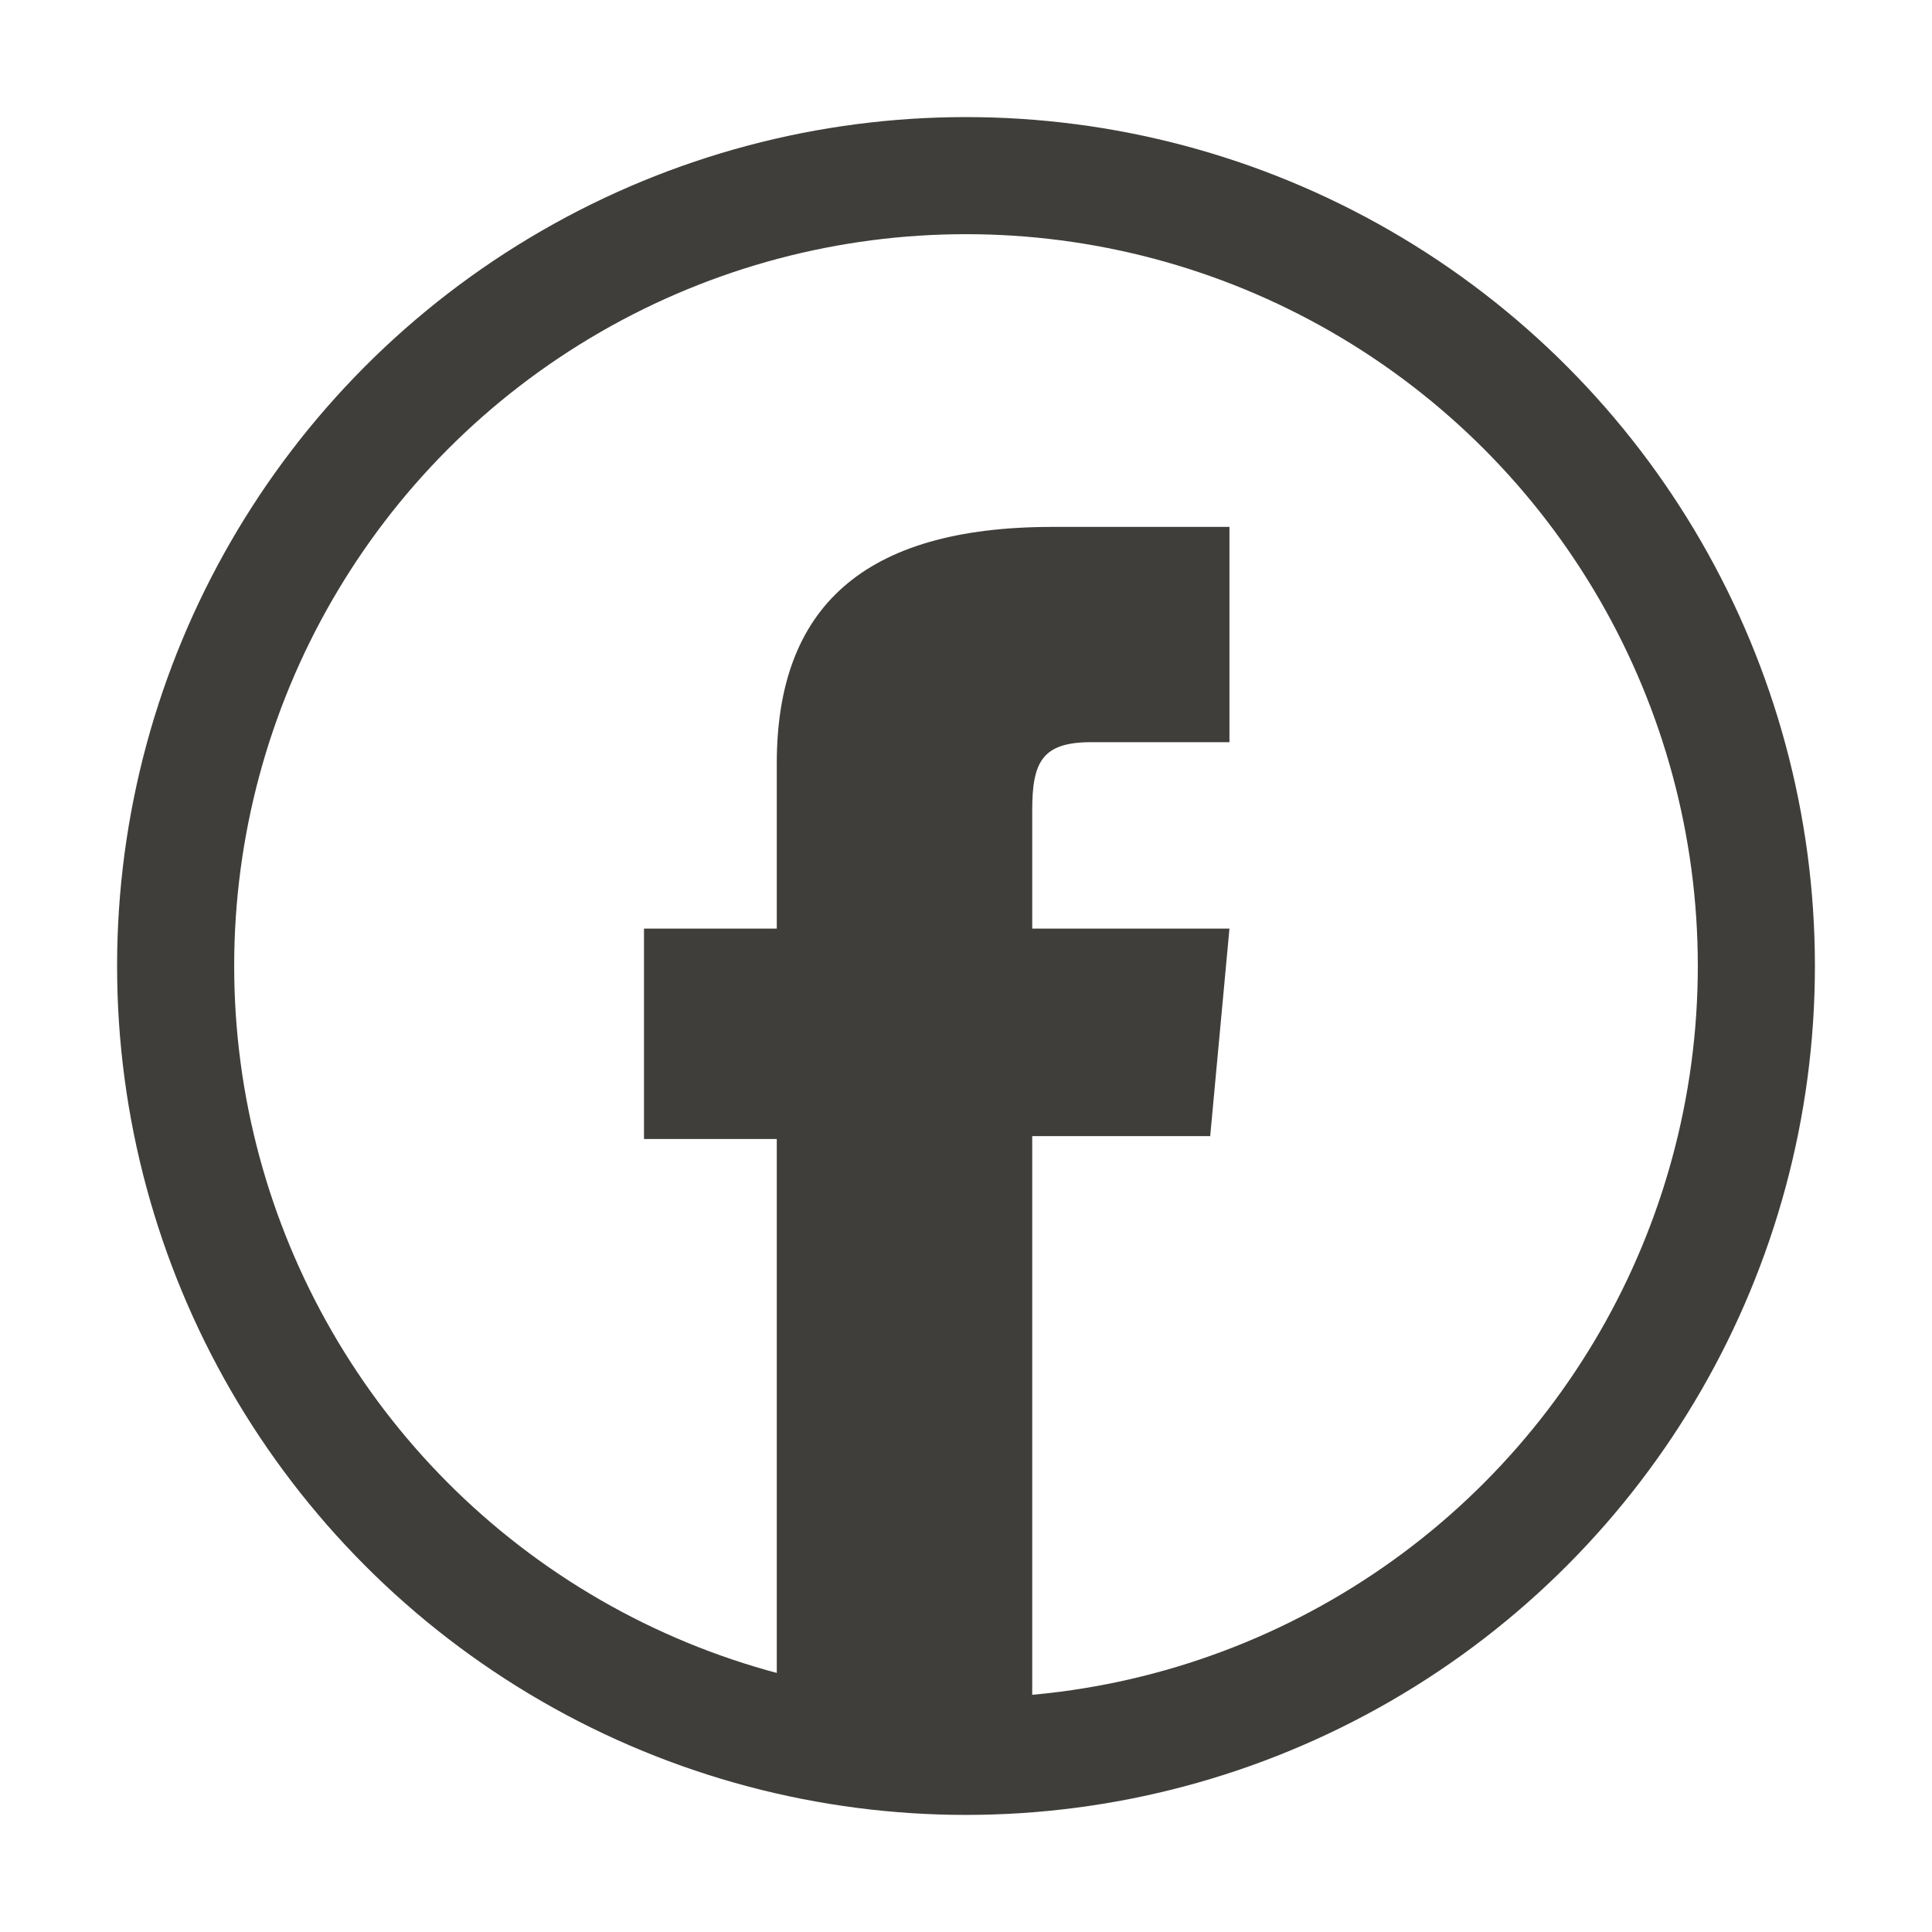
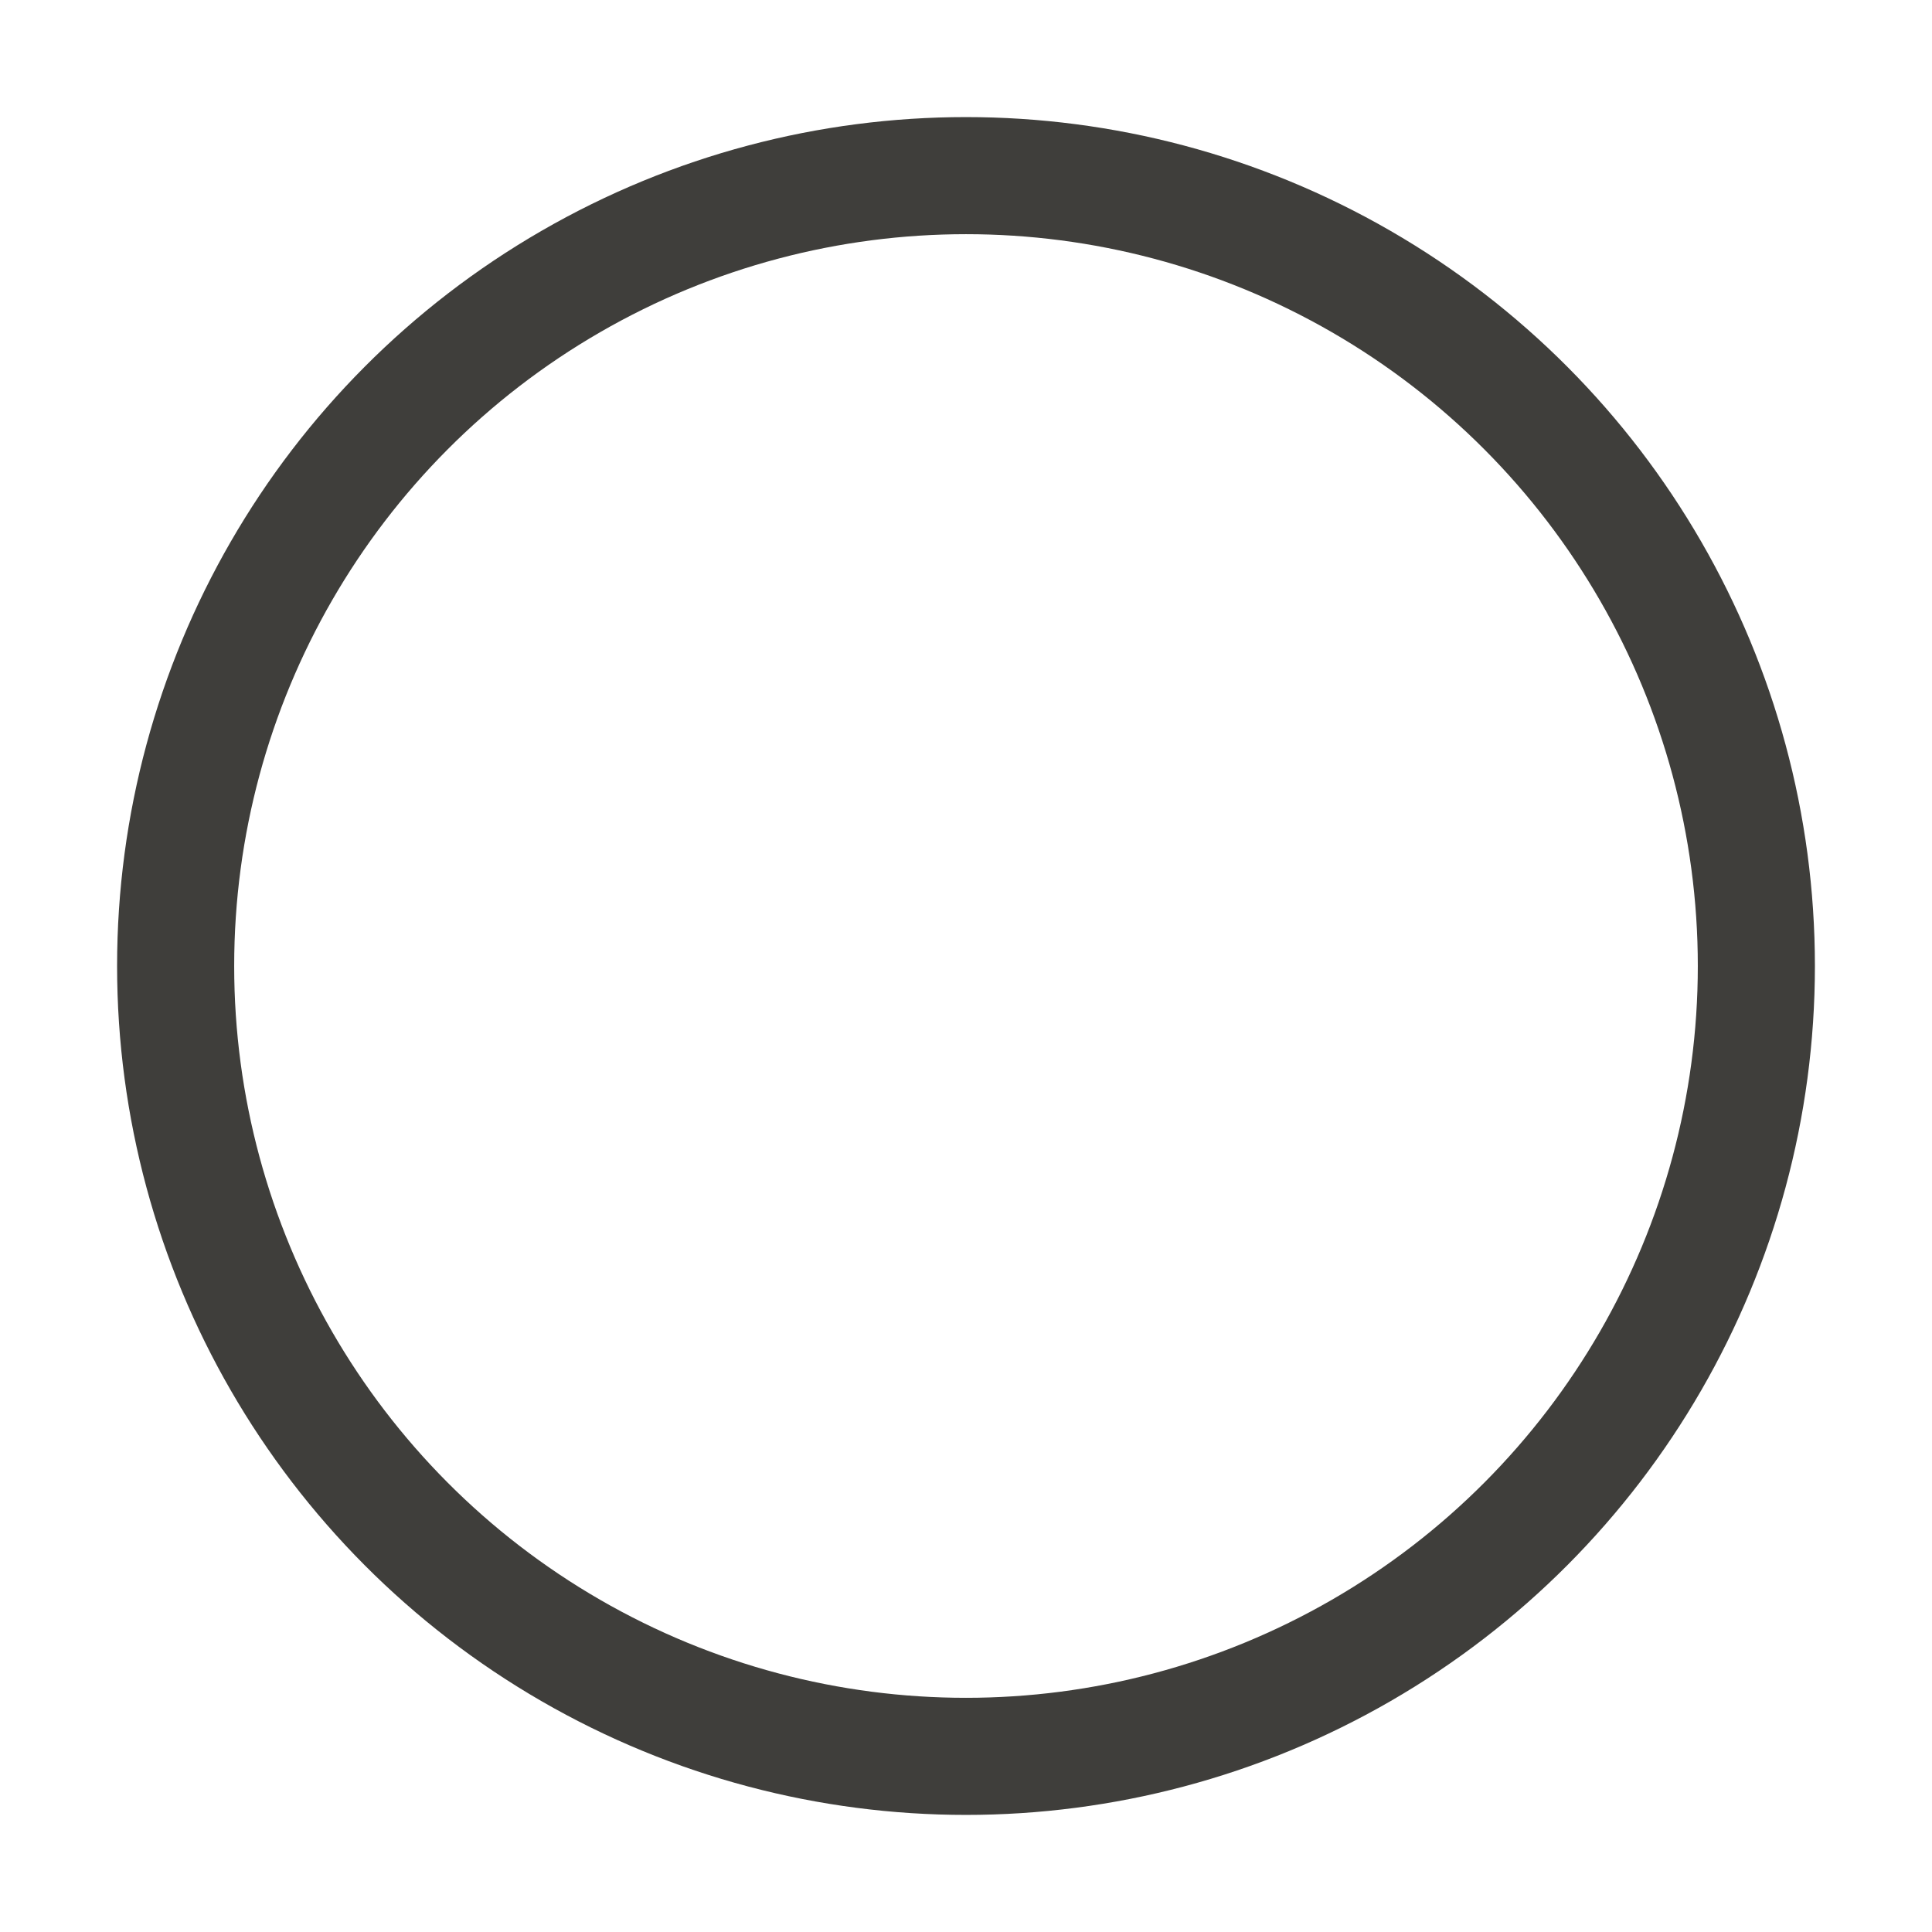
<svg xmlns="http://www.w3.org/2000/svg" width="33" height="33" viewBox="0 0 33 33" fill="none">
-   <path d="M13.268 30H17.631V19.406H20.671L21 15.861H17.631V13.842C17.631 13.01 17.803 12.677 18.64 12.677H21V9H17.974C14.734 9 13.268 10.387 13.268 13.038V15.861H11V19.455H13.268V30Z" fill="#3F3E3B" />
  <circle cx="16.5" cy="16.5" r="13.5" stroke="#3F3E3B" stroke-width="2" />
</svg>